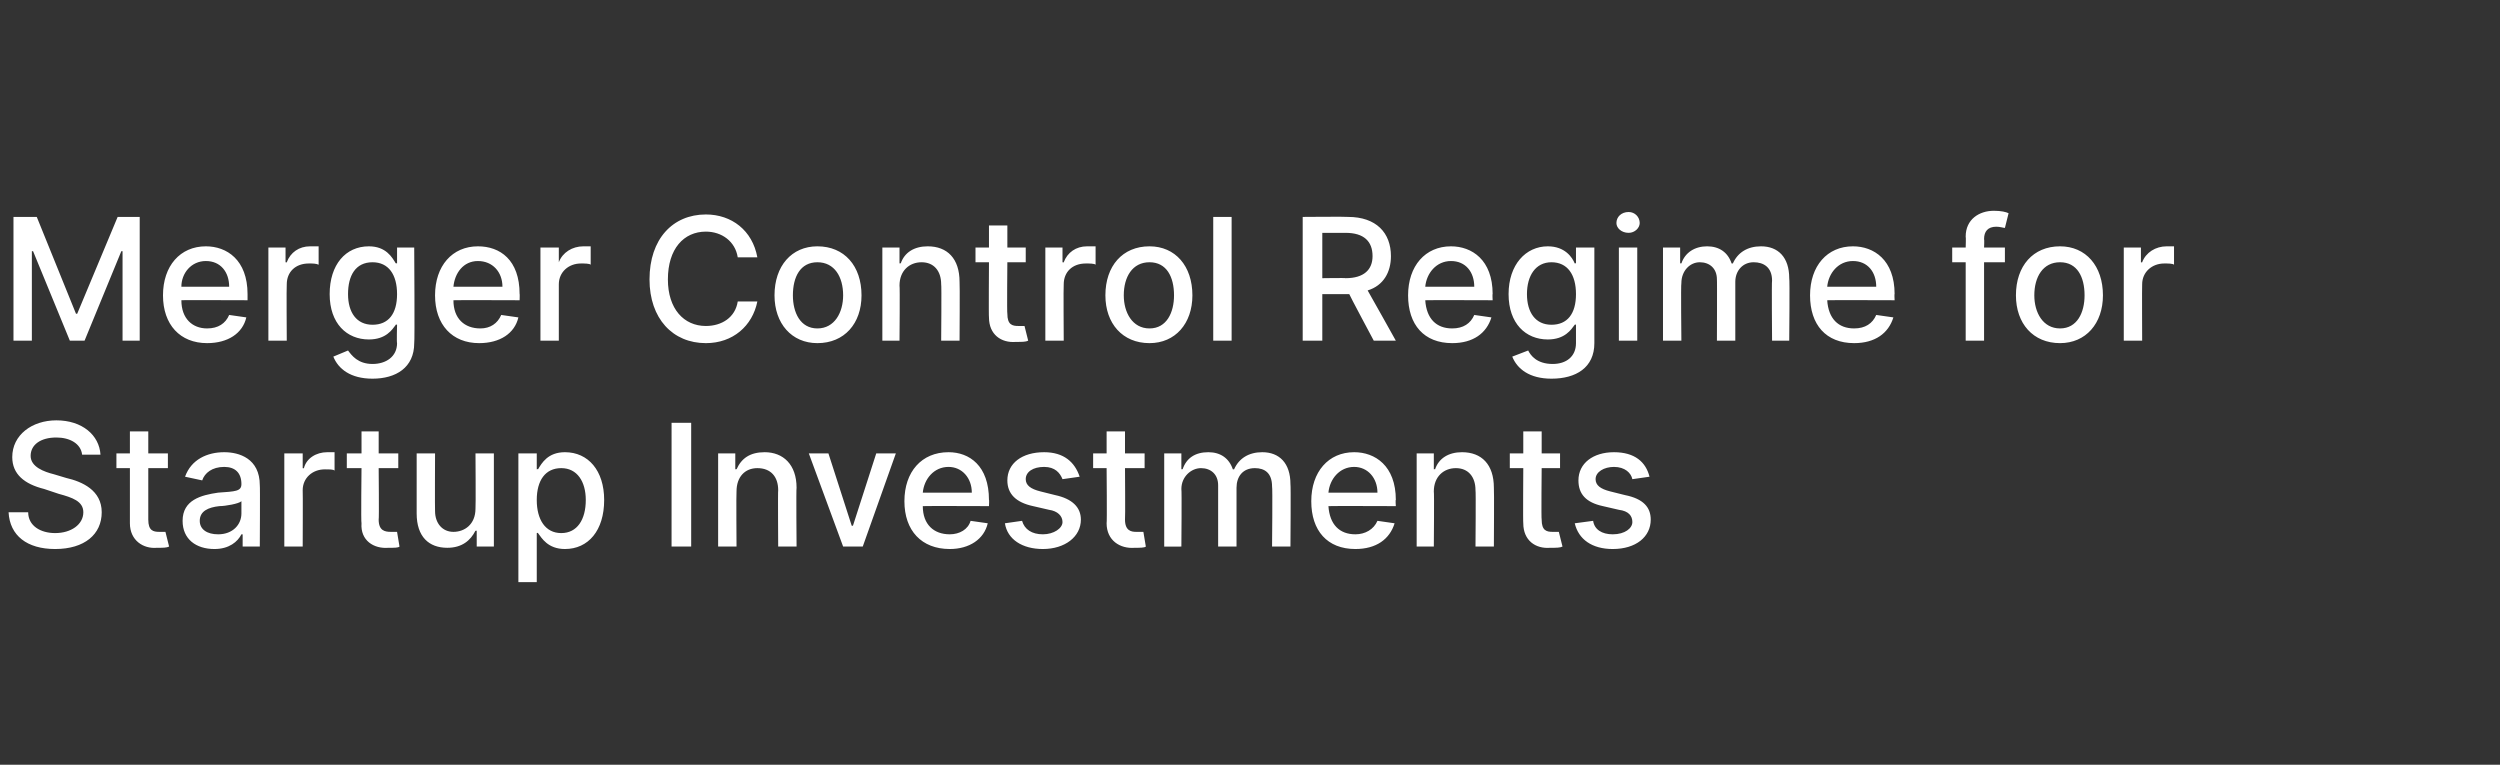
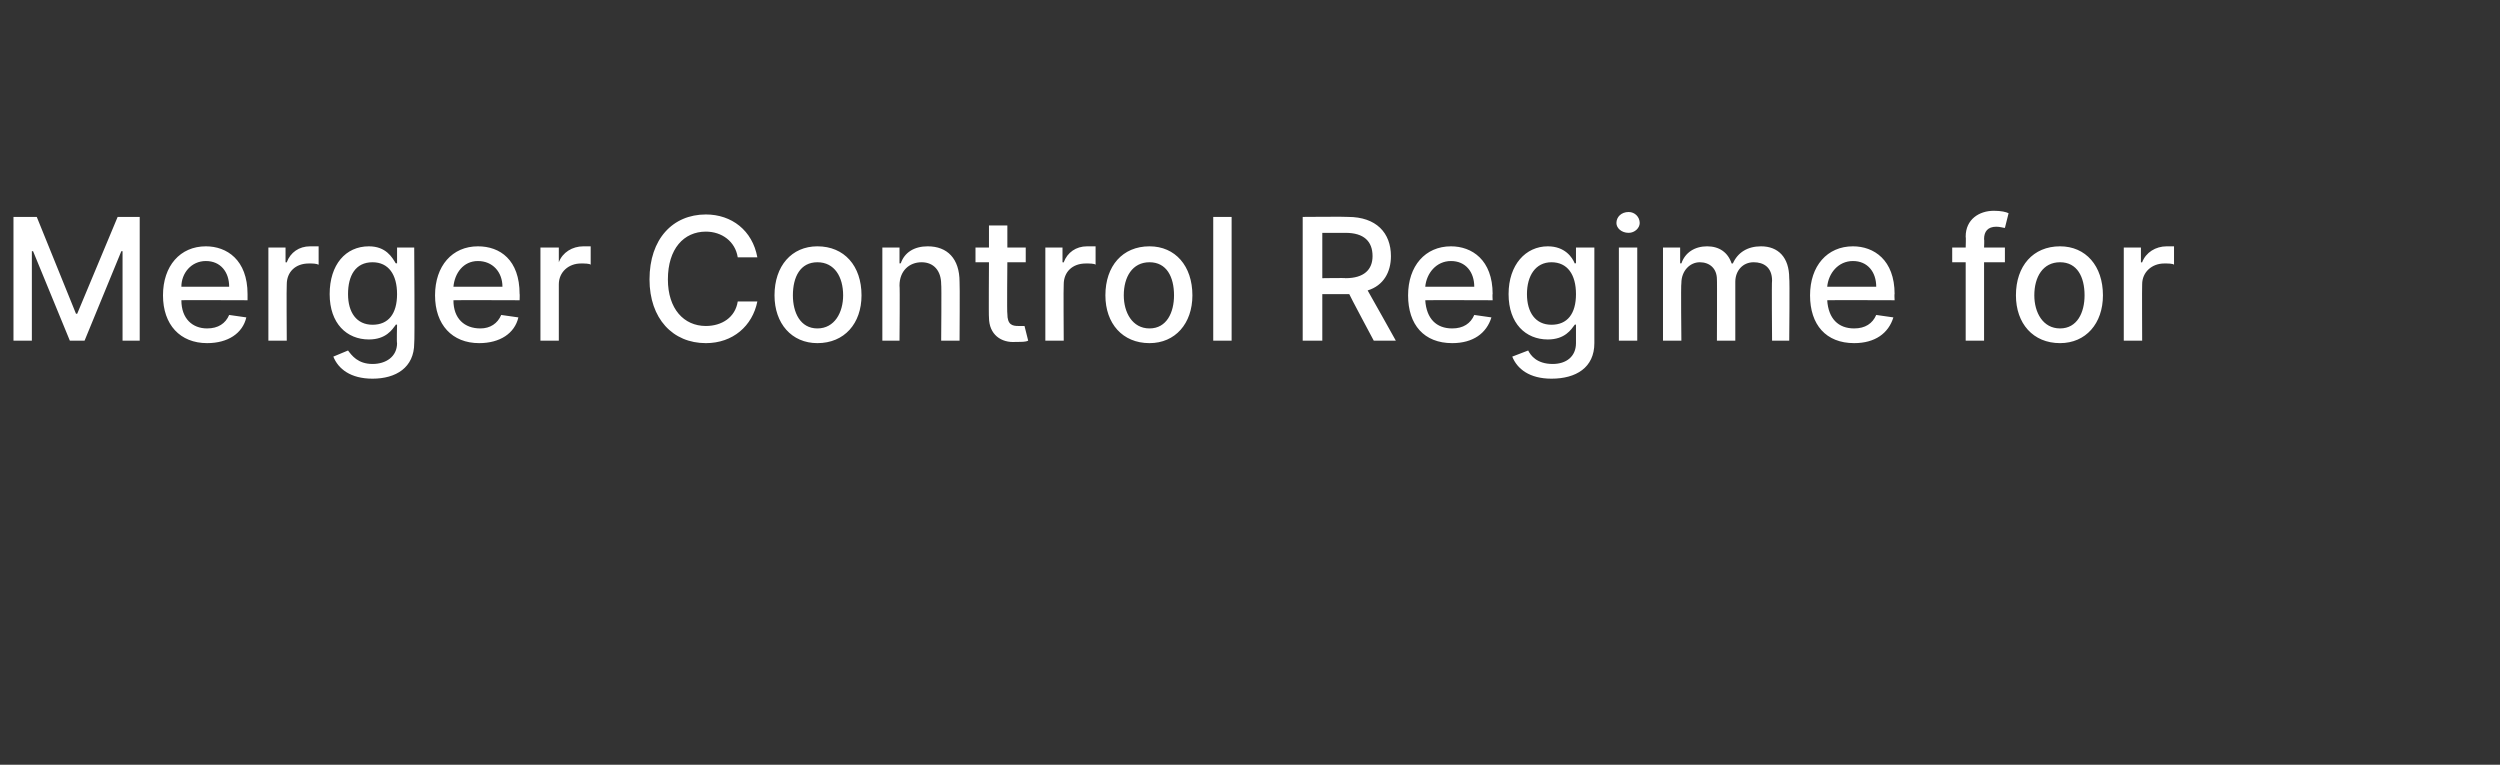
<svg xmlns="http://www.w3.org/2000/svg" version="1.1" width="204px" height="62.4px" viewBox="0 -1 204 62.4" style="top:-1px">
  <rect x="0" y="-1" width="204" height="62.4" fill="#333333" stroke="none" />
  <desc>Merger Control Regime for Startup Investments</desc>
  <defs />
  <g id="Polygon108052">
-     <path d="m4.6 34.7c-1.3 0-2.1.6-2.1 1.5c0 .9 1.1 1.3 1.9 1.5l1 .3c1.3.3 2.9 1 2.9 2.8c0 1.8-1.4 3-3.8 3c-2.3 0-3.7-1.1-3.8-3h1.6c0 1.1 1 1.7 2.2 1.7c1.3 0 2.3-.7 2.3-1.7c0-.9-.9-1.2-2-1.5l-1.2-.4C2 38.5 1 37.7 1 36.3c0-1.8 1.6-3 3.6-3c2.1 0 3.5 1.2 3.6 2.8H6.7c-.1-.9-1-1.4-2.1-1.4zm9.1 2.5h-1.6v4.2c0 .9.4 1 .9 1h.5l.3 1.2c-.2.1-.5.1-1 .1c-1.1.1-2.2-.6-2.2-2v-4.5H9.5V36h1.1v-1.8h1.5v1.8h1.6v1.2zm1.2 4.3c0-1.7 1.5-2.1 2.9-2.3c1.4-.1 1.9-.1 1.9-.7c0-.9-.5-1.4-1.4-1.4c-1 0-1.6.5-1.8 1.1l-1.4-.3c.5-1.4 1.8-2 3.2-2c1.2 0 2.9.5 2.9 2.7c.03-.02 0 5 0 5h-1.4v-1h-.1c-.3.6-1 1.2-2.2 1.2c-1.5 0-2.6-.8-2.6-2.3zm4.8-.6v-1c-.2.2-1.3.4-1.8.4c-.9.1-1.6.4-1.6 1.2c0 .7.6 1.1 1.5 1.1c1.2 0 1.9-.8 1.9-1.7zm3.5-4.9h1.5v1.2s.05.03.1 0c.2-.8 1-1.3 1.9-1.3h.6v1.5c-.1-.1-.4-.1-.8-.1c-1 0-1.8.7-1.8 1.7c.02-.01 0 4.6 0 4.6h-1.5V36zm9.3 1.2h-1.6s.04 4.21 0 4.2c0 .9.5 1 1 1h.5l.2 1.2c-.1.1-.4.1-.9.1c-1.2.1-2.3-.6-2.2-2c-.05.02 0-4.5 0-4.5h-1.2V36h1.2v-1.8h1.4v1.8h1.6v1.2zm6.3-1.2h1.5v7.6h-1.4v-1.3s-.12.03-.1 0c-.4.8-1.1 1.4-2.3 1.4c-1.5 0-2.5-.9-2.5-2.8V36h1.5s-.02 4.69 0 4.7c0 1 .6 1.7 1.5 1.7c.9 0 1.8-.6 1.8-1.9c.03-.02 0-4.5 0-4.5zm3.5 0h1.5v1.3s.12-.05.1 0c.3-.5.8-1.4 2.2-1.4c1.9 0 3.2 1.5 3.2 3.9c0 2.5-1.3 4-3.2 4c-1.4 0-1.9-.9-2.2-1.3c.02-.04-.1 0-.1 0v4h-1.5V36zm3.5 6.5c1.3 0 2-1.1 2-2.7c0-1.5-.7-2.6-2-2.6c-1.3 0-2 1-2 2.6c0 1.6.7 2.7 2 2.7zm10.6 1.1h-1.6V33.5h1.6v10.1zm3.7 0h-1.5V36h1.4v1.3s.1-.04.1 0c.4-.9 1.1-1.4 2.3-1.4c1.5 0 2.6 1 2.6 2.9c-.04-.01 0 4.8 0 4.8h-1.5s-.03-4.63 0-4.6c0-1.1-.6-1.8-1.7-1.8c-1 0-1.7.7-1.7 1.9c-.03.02 0 4.5 0 4.5zm10.3 0h-1.6L66 36h1.6l1.9 5.9h.1l1.9-5.9h1.6l-2.7 7.6zm3.4-3.7c0-2.4 1.4-4 3.6-4c1.7 0 3.3 1.1 3.3 3.9c.03-.05 0 .5 0 .5c0 0-5.39-.02-5.4 0c0 1.5.9 2.3 2.2 2.3c.8 0 1.5-.4 1.7-1.1l1.4.2c-.3 1.3-1.5 2.1-3.1 2.1c-2.3 0-3.7-1.5-3.7-3.9zm5.5-.7c0-1.2-.8-2.1-1.9-2.1c-1.2 0-2 1-2.1 2.1h4zm7.4-1.1c-.2-.5-.6-1-1.5-1c-.9 0-1.5.4-1.5 1c0 .5.4.8 1.2 1l1.2.3c1.4.3 2.1 1 2.1 2c0 1.4-1.3 2.4-3.1 2.4c-1.7 0-2.9-.8-3.1-2.1l1.4-.2c.2.7.8 1.1 1.7 1.1c.9 0 1.6-.5 1.6-1c0-.5-.4-.9-1.1-1l-1.3-.3c-1.4-.3-2.1-1-2.1-2.1c0-1.4 1.2-2.3 3-2.3c1.6 0 2.5.8 2.9 2l-1.4.2zm6.7-.9h-1.6s.03 4.21 0 4.2c0 .9.5 1 .9 1h.6l.2 1.2c-.1.1-.5.1-.9.1c-1.2.1-2.3-.6-2.3-2c.04.02 0-4.5 0-4.5h-1.1V36h1.1v-1.8h1.5v1.8h1.6v1.2zM95 36h1.4v1.3s.08-.04.1 0c.3-.9 1-1.4 2.1-1.4c1 0 1.7.5 2 1.4h.1c.4-.9 1.2-1.4 2.3-1.4c1.4 0 2.3.9 2.3 2.6c.04.03 0 5.1 0 5.1h-1.5s.05-4.93 0-4.9c0-1.1-.6-1.5-1.4-1.5c-1 0-1.5.7-1.5 1.6v4.8h-1.5v-5c0-.9-.6-1.4-1.4-1.4c-.8 0-1.6.7-1.6 1.7c.04.04 0 4.7 0 4.7H95V36zm12 3.9c0-2.4 1.4-4 3.5-4c1.7 0 3.4 1.1 3.4 3.9c-.04-.05 0 .5 0 .5c0 0-5.47-.02-5.5 0c.1 1.5.9 2.3 2.2 2.3c.8 0 1.5-.4 1.8-1.1l1.4.2c-.4 1.3-1.5 2.1-3.2 2.1c-2.3 0-3.6-1.5-3.6-3.9zm5.4-.7c0-1.2-.8-2.1-1.9-2.1c-1.2 0-2 1-2.1 2.1h4zm4.6 4.4h-1.4V36h1.4v1.3s.08-.04.1 0c.3-.9 1.1-1.4 2.2-1.4c1.6 0 2.6 1 2.6 2.9c.03-.01 0 4.8 0 4.8h-1.5s.04-4.63 0-4.6c0-1.1-.6-1.8-1.6-1.8c-1 0-1.8.7-1.8 1.9c.04.02 0 4.5 0 4.5zm10.3-6.4h-1.5s-.04 4.21 0 4.2c0 .9.4 1 .9 1h.5l.3 1.2c-.2.1-.5.1-1 .1c-1.2.1-2.2-.6-2.2-2c-.03.02 0-4.5 0-4.5h-1.1V36h1.1v-1.8h1.5v1.8h1.5v1.2zm5.9.9c-.1-.5-.6-1-1.5-1c-.8 0-1.5.4-1.5 1c0 .5.4.8 1.2 1l1.2.3c1.5.3 2.1 1 2.1 2c0 1.4-1.2 2.4-3.1 2.4c-1.7 0-2.8-.8-3.1-2.1l1.5-.2c.1.7.7 1.1 1.6 1.1c1 0 1.6-.5 1.6-1c0-.5-.3-.9-1.1-1l-1.3-.3c-1.4-.3-2-1-2-2.1c0-1.4 1.2-2.3 2.9-2.3c1.7 0 2.6.8 2.9 2l-1.4.2z" stroke="none" fill="#fff" />
-   </g>
+     </g>
  <g id="Polygon108051">
    <path d="m3 16.7l3.2 7.9h.1l3.3-7.9h1.8v10.1H10v-7.3h-.1l-3 7.3H5.7l-3-7.3h-.1v7.3H1.1V16.7h1.9zm10.3 6.4c0-2.4 1.4-4 3.5-4c1.7 0 3.4 1.1 3.4 3.9v.5s-5.44-.02-5.4 0c0 1.5.9 2.3 2.1 2.3c.9 0 1.5-.4 1.8-1.1l1.4.2c-.3 1.3-1.5 2.1-3.2 2.1c-2.2 0-3.6-1.5-3.6-3.9zm5.4-.7c0-1.2-.7-2.1-1.9-2.1c-1.2 0-2 1-2 2.1h3.9zm3.2-3.2h1.4v1.2s.1.03.1 0c.3-.8 1-1.3 1.9-1.3h.7v1.5c-.2-.1-.5-.1-.8-.1c-1.1 0-1.8.7-1.8 1.7c-.03-.01 0 4.6 0 4.6h-1.5v-7.6zm5.3 8.9l1.2-.5c.3.4.8 1.1 2 1.1c1.1 0 2-.6 2-1.7c-.04-.04 0-1.5 0-1.5c0 0-.13-.04-.1 0c-.3.4-.8 1.2-2.2 1.2c-1.8 0-3.2-1.3-3.2-3.7c0-2.4 1.3-3.9 3.2-3.9c1.4 0 1.9.9 2.2 1.4c-.02-.05.1 0 .1 0v-1.3h1.4s.05 7.82 0 7.8c0 2-1.5 2.9-3.4 2.9c-1.8 0-2.8-.8-3.2-1.8zm5.2-5.1c0-1.6-.7-2.6-2-2.6c-1.4 0-2 1.1-2 2.6c0 1.5.7 2.5 2 2.5c1.3 0 2-.9 2-2.5zm3.1.1c0-2.4 1.4-4 3.5-4c1.8 0 3.4 1.1 3.4 3.9c.02-.05 0 .5 0 .5c0 0-5.41-.02-5.4 0c0 1.5.9 2.3 2.2 2.3c.8 0 1.4-.4 1.7-1.1l1.4.2c-.3 1.3-1.5 2.1-3.2 2.1c-2.2 0-3.6-1.5-3.6-3.9zm5.5-.7c0-1.2-.8-2.1-2-2.1c-1.2 0-1.9 1-2 2.1h4zm3.1-3.2h1.5v1.2s.03.03 0 0c.3-.8 1.1-1.3 2-1.3h.6v1.5c-.1-.1-.5-.1-.8-.1c-1 0-1.8.7-1.8 1.7v4.6h-1.5v-7.6zm16.1.8c-.2-1.3-1.3-2.1-2.6-2.1c-1.8 0-3.1 1.4-3.1 3.9c0 2.4 1.3 3.8 3.1 3.8c1.3 0 2.4-.7 2.6-2h1.6c-.4 2-2 3.4-4.2 3.4c-2.7 0-4.6-2-4.6-5.2c0-3.3 1.9-5.3 4.6-5.3c2.1 0 3.8 1.3 4.2 3.5h-1.6zm3 3.1c0-2.4 1.4-4 3.5-4c2.2 0 3.6 1.6 3.6 4c0 2.3-1.4 3.9-3.6 3.9c-2.1 0-3.5-1.6-3.5-3.9zm5.6 0c0-1.5-.7-2.7-2.1-2.7c-1.4 0-2 1.2-2 2.7c0 1.4.6 2.7 2 2.7c1.4 0 2.1-1.3 2.1-2.7zm4.6 3.7H72v-7.6h1.4v1.3s.08-.04.1 0c.3-.9 1.1-1.4 2.2-1.4c1.6 0 2.6 1 2.6 2.9c.03-.01 0 4.8 0 4.8h-1.5s.04-4.63 0-4.6c0-1.1-.6-1.8-1.6-1.8c-1 0-1.8.7-1.8 1.9c.04.02 0 4.5 0 4.5zm10.3-6.4h-1.5s-.04 4.21 0 4.2c0 .9.4 1 .9 1h.5l.3 1.2c-.2.1-.5.1-1 .1c-1.2.1-2.2-.6-2.2-2c-.03.02 0-4.5 0-4.5h-1.1v-1.2h1.1v-1.8h1.5v1.8h1.5v1.2zm1.6-1.2h1.4v1.2s.1.03.1 0c.3-.8 1-1.3 1.9-1.3h.7v1.5c-.1-.1-.5-.1-.8-.1c-1.1 0-1.8.7-1.8 1.7c-.03-.01 0 4.6 0 4.6h-1.5v-7.6zm4.9 3.9c0-2.4 1.4-4 3.6-4c2.1 0 3.5 1.6 3.5 4c0 2.3-1.4 3.9-3.5 3.9c-2.2 0-3.6-1.6-3.6-3.9zm5.6 0c0-1.5-.6-2.7-2-2.7c-1.4 0-2.1 1.2-2.1 2.7c0 1.4.7 2.7 2.1 2.7c1.4 0 2-1.3 2-2.7zm4.7 3.7H99V16.7h1.5v10.1zm5.8-10.1s3.67-.03 3.7 0c2.3 0 3.5 1.3 3.5 3.2c0 1.3-.6 2.4-1.9 2.8c.03.03 2.3 4.1 2.3 4.1h-1.8s-2.03-3.8-2-3.8h-2.2v3.8h-1.6V16.7zm3.5 5c1.5 0 2.2-.7 2.2-1.8c0-1.2-.7-1.9-2.2-1.9h-1.9v3.7s1.93-.03 1.9 0zm5.1 1.4c0-2.4 1.4-4 3.5-4c1.7 0 3.4 1.1 3.4 3.9c-.03-.05 0 .5 0 .5c0 0-5.46-.02-5.5 0c.1 1.5.9 2.3 2.2 2.3c.9 0 1.5-.4 1.8-1.1l1.4.2c-.4 1.3-1.5 2.1-3.2 2.1c-2.3 0-3.6-1.5-3.6-3.9zm5.4-.7c0-1.2-.7-2.1-1.9-2.1c-1.2 0-2 1-2.1 2.1h4zm3.1 5.7l1.3-.5c.2.4.7 1.1 2 1.1c1.1 0 1.9-.6 1.9-1.7v-1.5s-.08-.04-.1 0c-.3.4-.8 1.2-2.2 1.2c-1.8 0-3.2-1.3-3.2-3.7c0-2.4 1.4-3.9 3.2-3.9c1.4 0 2 .9 2.2 1.4c.03-.05.1 0 .1 0v-1.3h1.5v7.8c0 2-1.5 2.9-3.5 2.9c-1.8 0-2.8-.8-3.2-1.8zm5.2-5.1c0-1.6-.7-2.6-2-2.6c-1.3 0-2 1.1-2 2.6c0 1.5.7 2.5 2 2.5c1.3 0 2-.9 2-2.5zm3.5-3.8h1.5v7.6h-1.5v-7.6zm-.2-2c0-.5.4-.9 1-.9c.5 0 .9.4.9.9c0 .4-.4.8-.9.8c-.6 0-1-.4-1-.8zm3.8 2h1.4v1.3s.09-.04.1 0c.3-.9 1.1-1.4 2.1-1.4c1 0 1.7.5 2 1.4h.1c.4-.9 1.2-1.4 2.3-1.4c1.4 0 2.3.9 2.3 2.6c.05.03 0 5.1 0 5.1h-1.4s-.04-4.93 0-4.9c0-1.1-.7-1.5-1.5-1.5c-.9 0-1.5.7-1.5 1.6v4.8h-1.5s.02-5.03 0-5c0-.9-.6-1.4-1.4-1.4c-.8 0-1.5.7-1.5 1.7c-.05.04 0 4.7 0 4.7h-1.5v-7.6zm12 3.9c0-2.4 1.4-4 3.5-4c1.7 0 3.4 1.1 3.4 3.9c-.03-.05 0 .5 0 .5c0 0-5.46-.02-5.5 0c.1 1.5.9 2.3 2.2 2.3c.9 0 1.5-.4 1.8-1.1l1.4.2c-.4 1.3-1.5 2.1-3.2 2.1c-2.3 0-3.6-1.5-3.6-3.9zm5.4-.7c0-1.2-.7-2.1-1.9-2.1c-1.2 0-2 1-2.1 2.1h4zm10.5-2h-1.7v6.4h-1.5v-6.4h-1.1v-1.2h1.1s.03-.87 0-.9c0-1.4 1.1-2.1 2.3-2.1c.6 0 1 .1 1.2.2l-.3 1.2c-.1 0-.4-.1-.7-.1c-.7 0-1 .4-1 1c.03.03 0 .7 0 .7h1.7v1.2zm.9 2.7c0-2.4 1.4-4 3.6-4c2.1 0 3.5 1.6 3.5 4c0 2.3-1.4 3.9-3.5 3.9c-2.2 0-3.6-1.6-3.6-3.9zm5.6 0c0-1.5-.6-2.7-2-2.7c-1.4 0-2.1 1.2-2.1 2.7c0 1.4.7 2.7 2.1 2.7c1.4 0 2-1.3 2-2.7zm3.2-3.9h1.4v1.2s.11.03.1 0c.3-.8 1.1-1.3 2-1.3h.6v1.5c-.1-.1-.5-.1-.8-.1c-1 0-1.8.7-1.8 1.7c-.02-.01 0 4.6 0 4.6h-1.5v-7.6z" stroke="none" fill="#fff" />
  </g>
</svg>